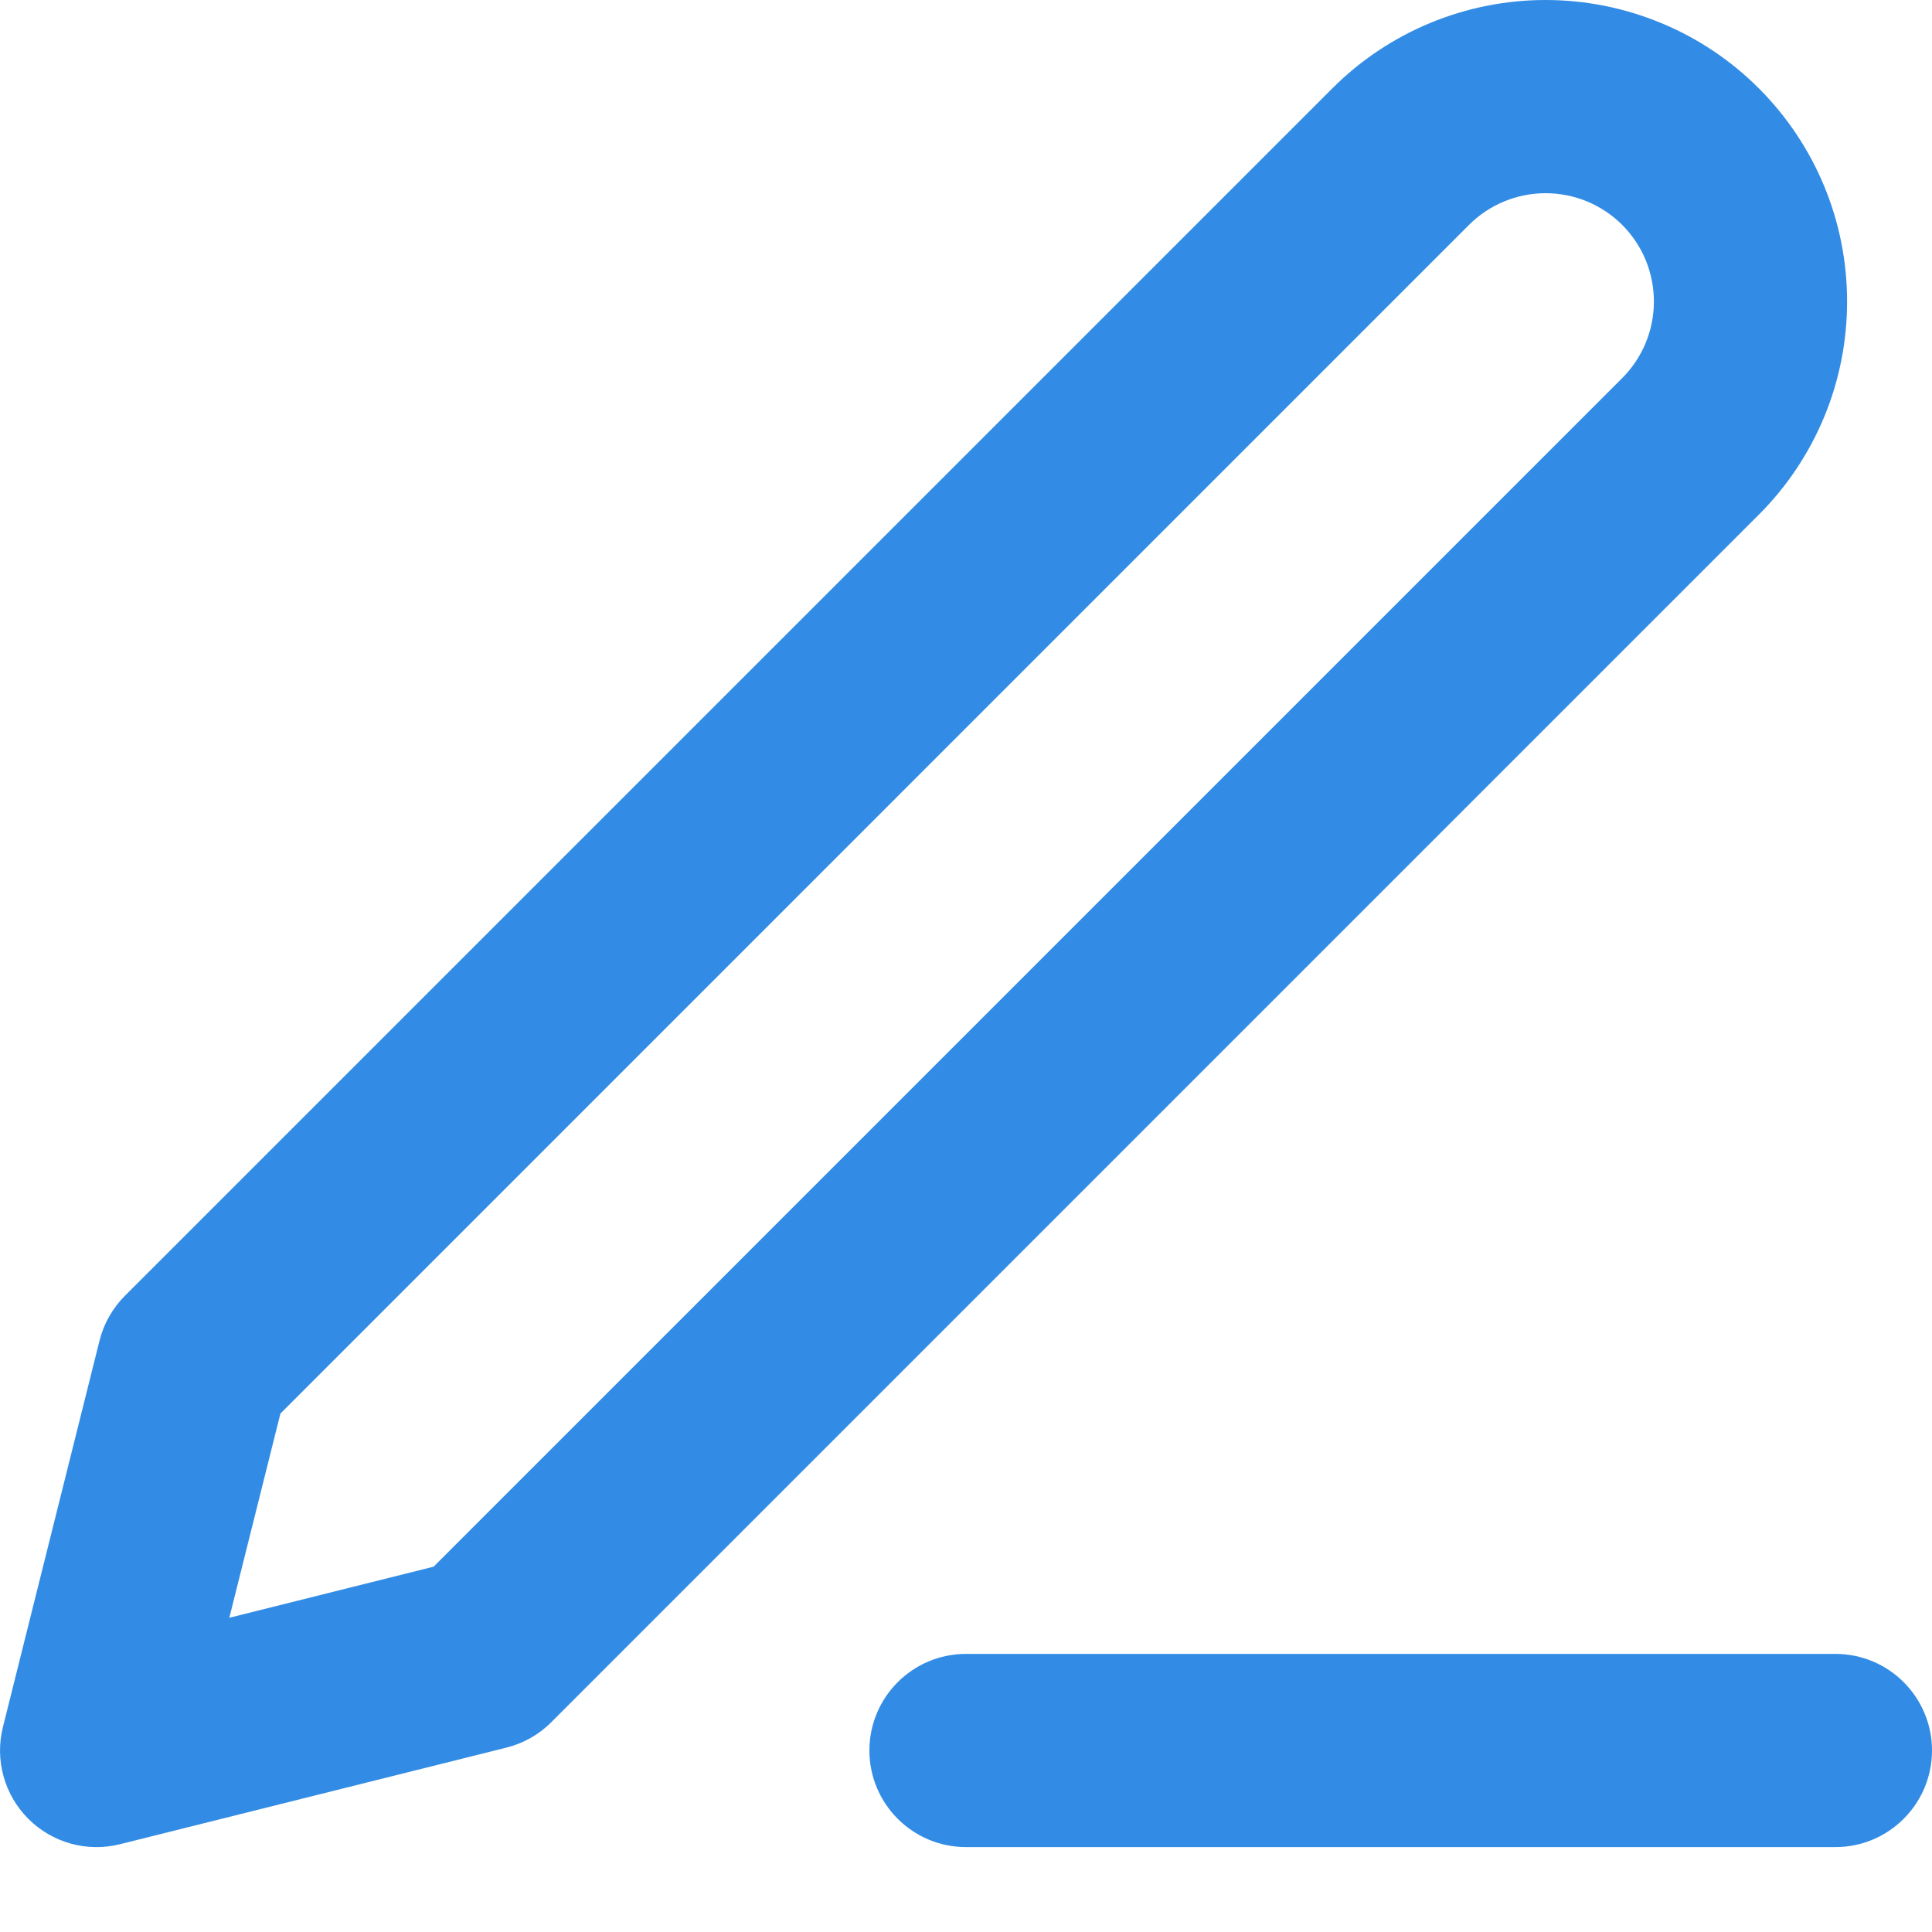
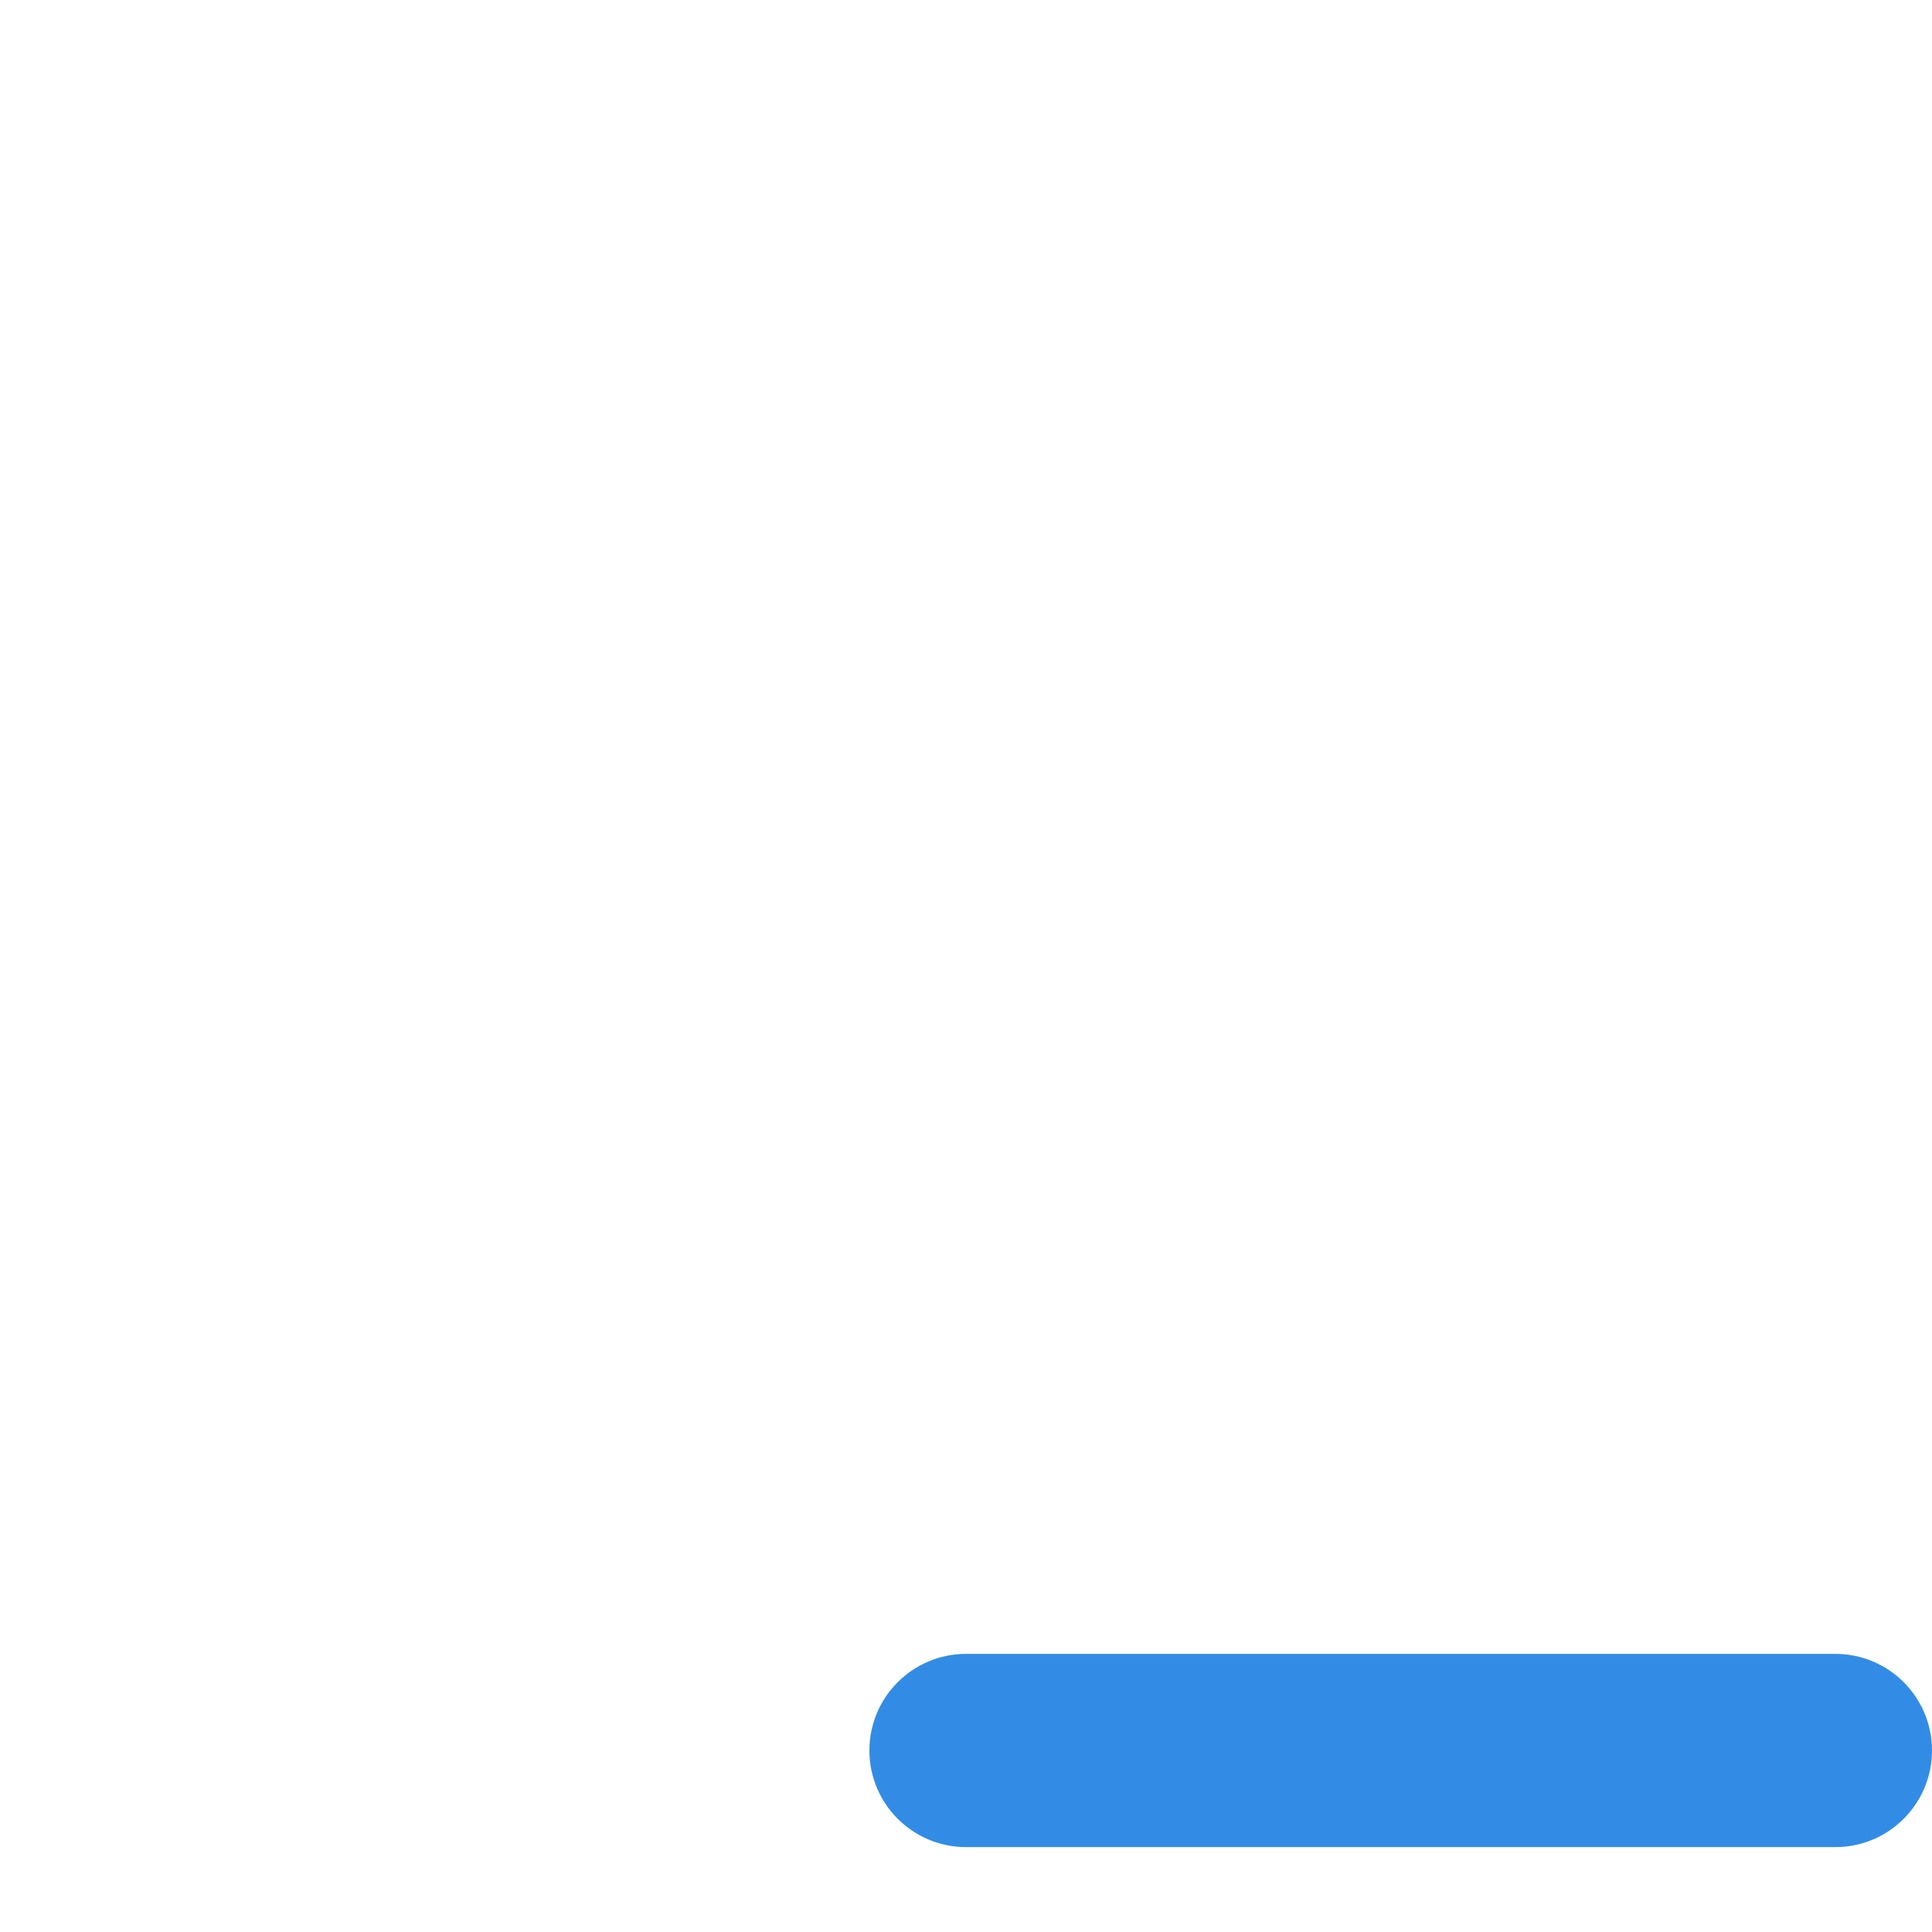
<svg xmlns="http://www.w3.org/2000/svg" width="20" height="20" viewBox="0 0 20 20" fill="none">
  <path fill-rule="evenodd" clip-rule="evenodd" d="M9 18.121C9 17.569 9.448 17.121 10 17.121H19C19.552 17.121 20 17.569 20 18.121C20 18.673 19.552 19.121 19 19.121H10C9.448 19.121 9 18.673 9 18.121Z" fill="#328CE5" />
-   <path fill-rule="evenodd" clip-rule="evenodd" d="M16 2C15.703 2 15.417 2.118 15.207 2.328L2.903 14.633L2.374 16.747L4.489 16.218L16.793 3.914C16.897 3.81 16.98 3.686 17.036 3.55C17.092 3.414 17.121 3.269 17.121 3.121C17.121 2.974 17.092 2.828 17.036 2.692C16.98 2.556 16.897 2.433 16.793 2.328C16.689 2.224 16.565 2.142 16.429 2.085C16.293 2.029 16.147 2 16 2ZM13.793 0.914C14.378 0.329 15.172 0 16 0C16.41 0 16.816 0.081 17.195 0.238C17.573 0.394 17.917 0.624 18.207 0.914C18.497 1.204 18.727 1.548 18.884 1.927C19.041 2.306 19.121 2.711 19.121 3.121C19.121 3.531 19.041 3.937 18.884 4.316C18.727 4.694 18.497 5.039 18.207 5.328L5.707 17.828C5.579 17.957 5.418 18.047 5.243 18.091L1.243 19.091C0.902 19.177 0.541 19.077 0.293 18.828C0.045 18.58 -0.055 18.22 0.03 17.879L1.03 13.879C1.074 13.703 1.165 13.542 1.293 13.414L13.793 0.914Z" fill="#328CE5" />
</svg>